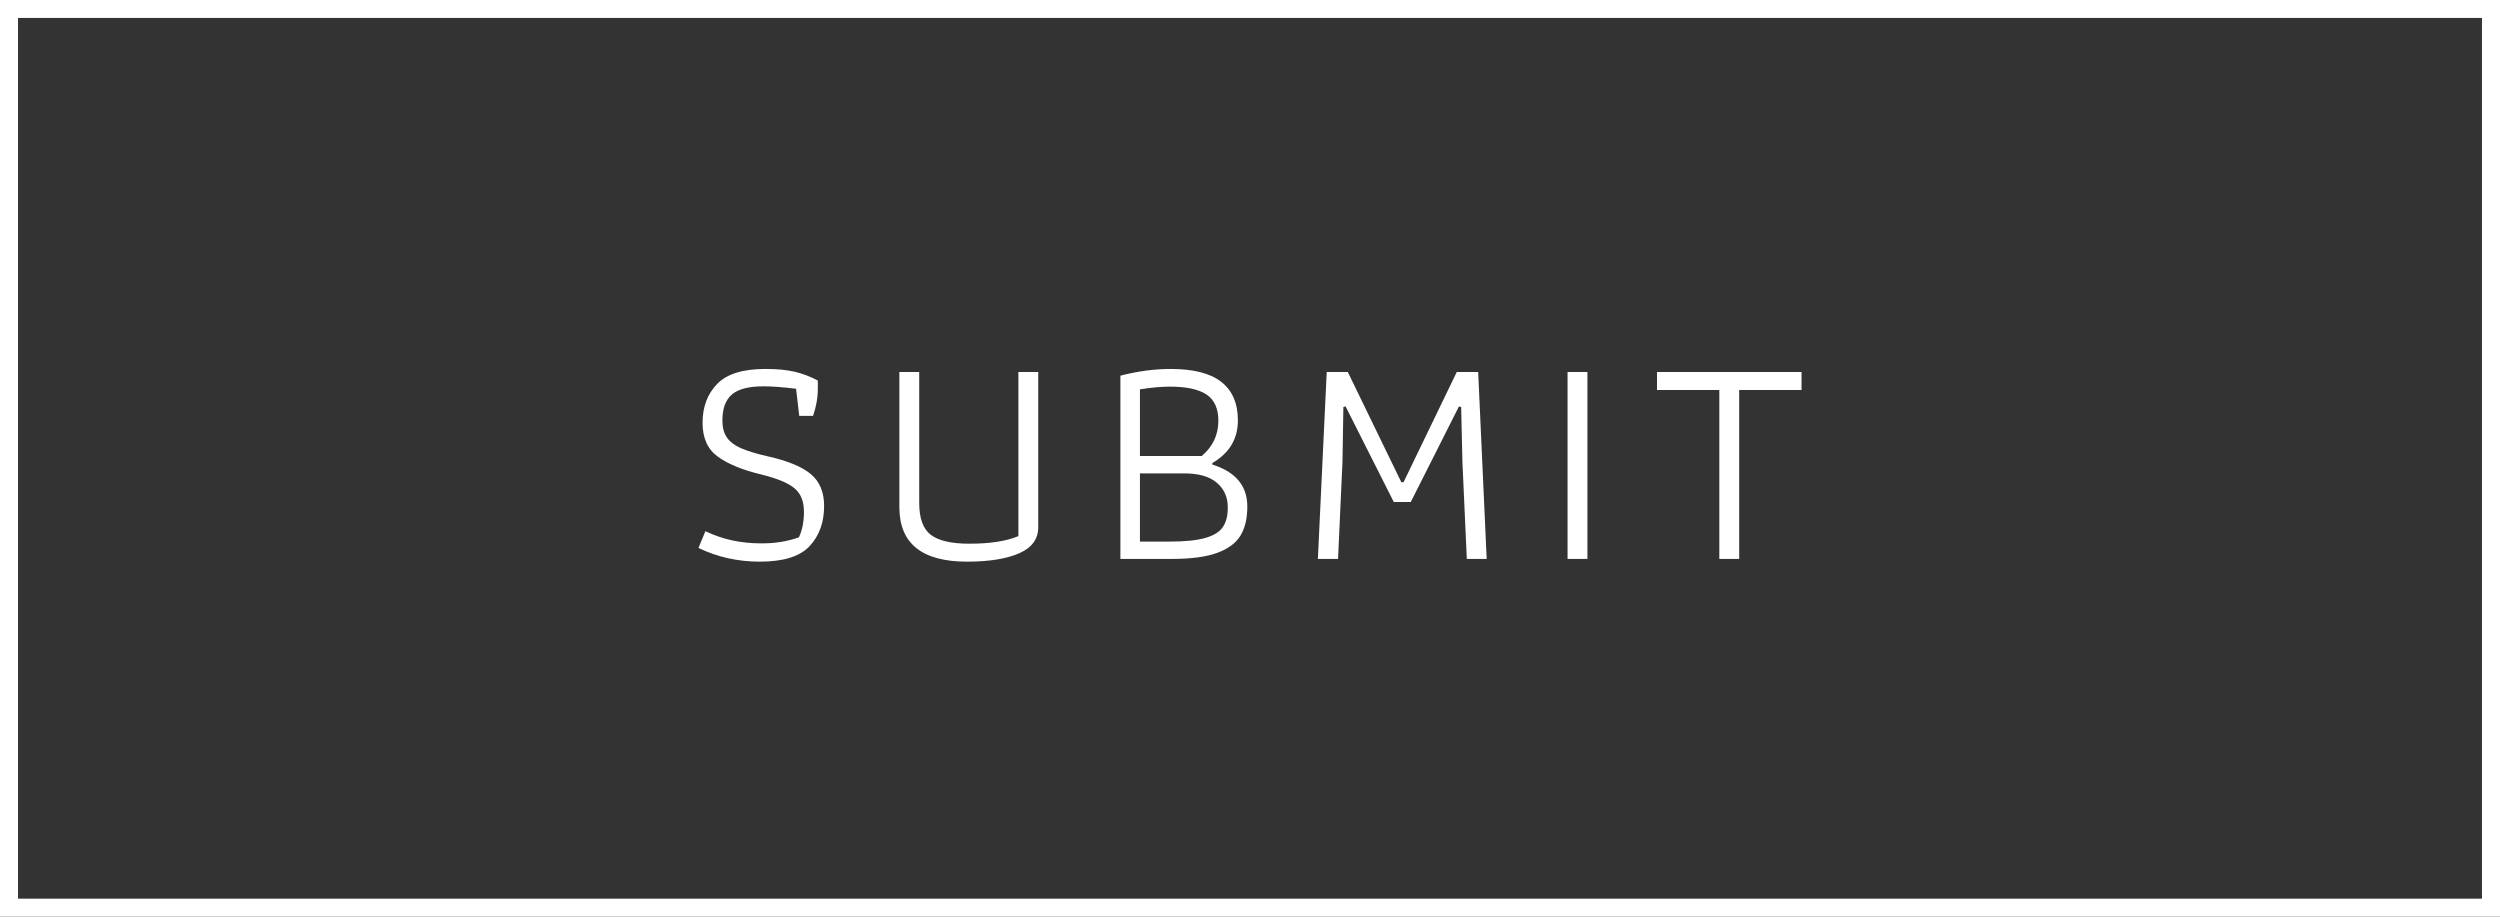
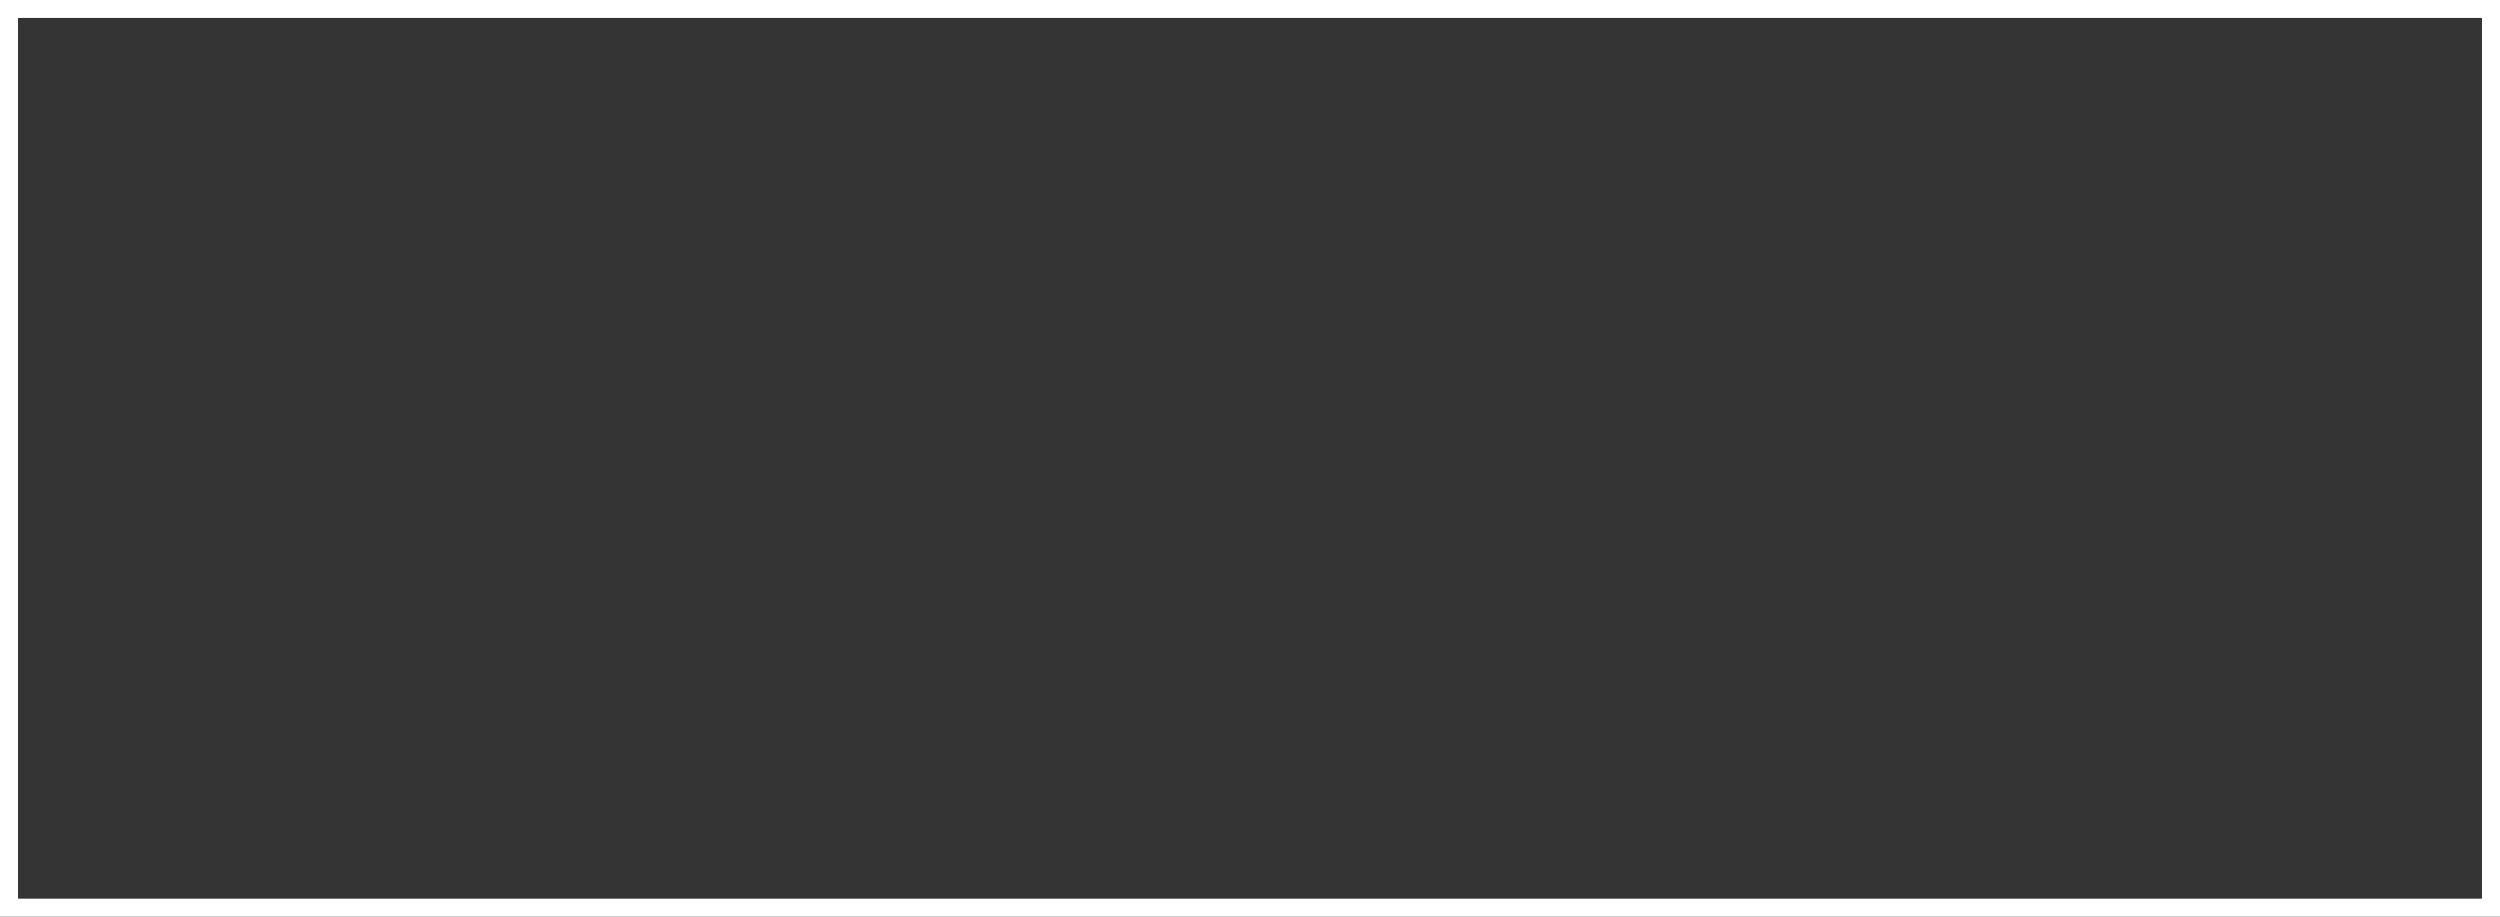
<svg xmlns="http://www.w3.org/2000/svg" version="1.1" id="Layer_1" x="0px" y="0px" width="300px" height="110px" viewBox="323.954 0.211 300 110" enable-background="new 323.954 0.211 300 110" xml:space="preserve">
  <rect x="323.954" y="0.211" width="300" height="110" fill="#333333" stroke="none" />
-   <path fill="#FFFFFF" d="M621.79,108.057V2.364H326.117v105.69H621.79 M623.954,110.211h-300v-110h300V110.211L623.954,110.211  L623.954,110.211z" />
-   <path fill="#FFFFFF" d="M419.863,50.113l-0.381-3.252c-1.61-0.195-2.909-0.293-3.892-0.293c-1.786,0-3.062,0.331-3.815,0.988  c-0.758,0.655-1.133,1.693-1.133,3.104c0,0.828,0.174,1.504,0.528,2.029c0.353,0.523,0.913,0.955,1.679,1.296  c0.771,0.341,1.846,0.668,3.231,0.985c2.396,0.536,4.119,1.25,5.178,2.137c1.06,0.888,1.589,2.162,1.589,3.816  c0,1.975-0.58,3.579-1.738,4.821c-1.16,1.244-3.15,1.864-5.973,1.864c-2.646,0-5.1-0.549-7.367-1.645l0.834-2.01  c1.082,0.512,2.166,0.885,3.248,1.113c1.084,0.232,2.252,0.349,3.514,0.349c1.637,0,3.124-0.243,4.46-0.729  c0.401-0.854,0.603-1.879,0.603-3.066c0-1.245-0.376-2.182-1.132-2.814c-0.756-0.634-2.065-1.18-3.931-1.644  c-2.268-0.537-4.02-1.25-5.25-2.138c-1.237-0.888-1.854-2.245-1.854-4.074c0-1.897,0.578-3.45,1.738-4.655  c1.159-1.207,3.1-1.811,5.818-1.811c1.412,0,2.597,0.119,3.555,0.348c0.954,0.234,1.861,0.578,2.719,1.043v1.131  c0,0.926-0.188,1.961-0.568,3.105L419.863,50.113L419.863,50.113z M446.255,66.605c-1.524,0.67-3.608,1.004-6.254,1.004  c-5.417,0-8.123-2.18-8.123-6.539V44.853h2.382v15.706c0,1.854,0.463,3.129,1.395,3.836c0.935,0.707,2.47,1.061,4.611,1.061  c2.493,0,4.461-0.303,5.895-0.912v-19.69h2.381v18.631C448.542,64.895,447.779,65.936,446.255,66.605L446.255,66.605z   M473.632,60.998c0,1.414-0.271,2.568-0.812,3.471c-0.543,0.902-1.473,1.596-2.795,2.082c-1.323,0.489-3.144,0.731-5.463,0.731  h-6.16V45.291c2.07-0.536,4.084-0.805,6.049-0.805c2.719,0,4.742,0.52,6.064,1.554c1.323,1.038,1.985,2.576,1.985,4.62  c0,2.217-1.021,3.92-3.063,5.115v0.185C472.236,56.833,473.632,58.516,473.632,60.998L473.632,60.998z M470.157,50.698  c0-1.462-0.474-2.506-1.416-3.142c-0.948-0.633-2.414-0.949-4.404-0.949c-1.03,0-2.229,0.107-3.59,0.326v8.002h7.409  C469.488,53.814,470.157,52.401,470.157,50.698L470.157,50.698z M466.078,57.018h-5.331v8.185h3.554c1.84,0,3.268-0.147,4.287-0.438  c1.02-0.293,1.727-0.731,2.116-1.318c0.392-0.582,0.585-1.358,0.585-2.334c0-1.242-0.438-2.234-1.323-2.979  C469.085,57.387,467.791,57.018,466.078,57.018L466.078,57.018z M499.971,67.282l-0.527-11.653l-0.151-6.574l-0.265-0.072  l-5.78,11.468h-2.04l-5.783-11.468l-0.265,0.072l-0.11,6.574l-0.531,11.653h-2.42l1.062-22.43h2.528l6.424,13.225h0.266  l6.387-13.225h2.568l1.021,22.43H499.971L499.971,67.282z M512.061,67.282v-22.43h2.383v22.43H512.061L512.061,67.282z   M532.656,47.008v20.274h-2.383V47.008h-7.479v-2.155h17.345v2.155H532.656L532.656,47.008z" />
+   <path fill="#FFFFFF" d="M621.79,108.057V2.364H326.117v105.69H621.79 M623.954,110.211h-300v-110h300V110.211L623.954,110.211  z" />
</svg>